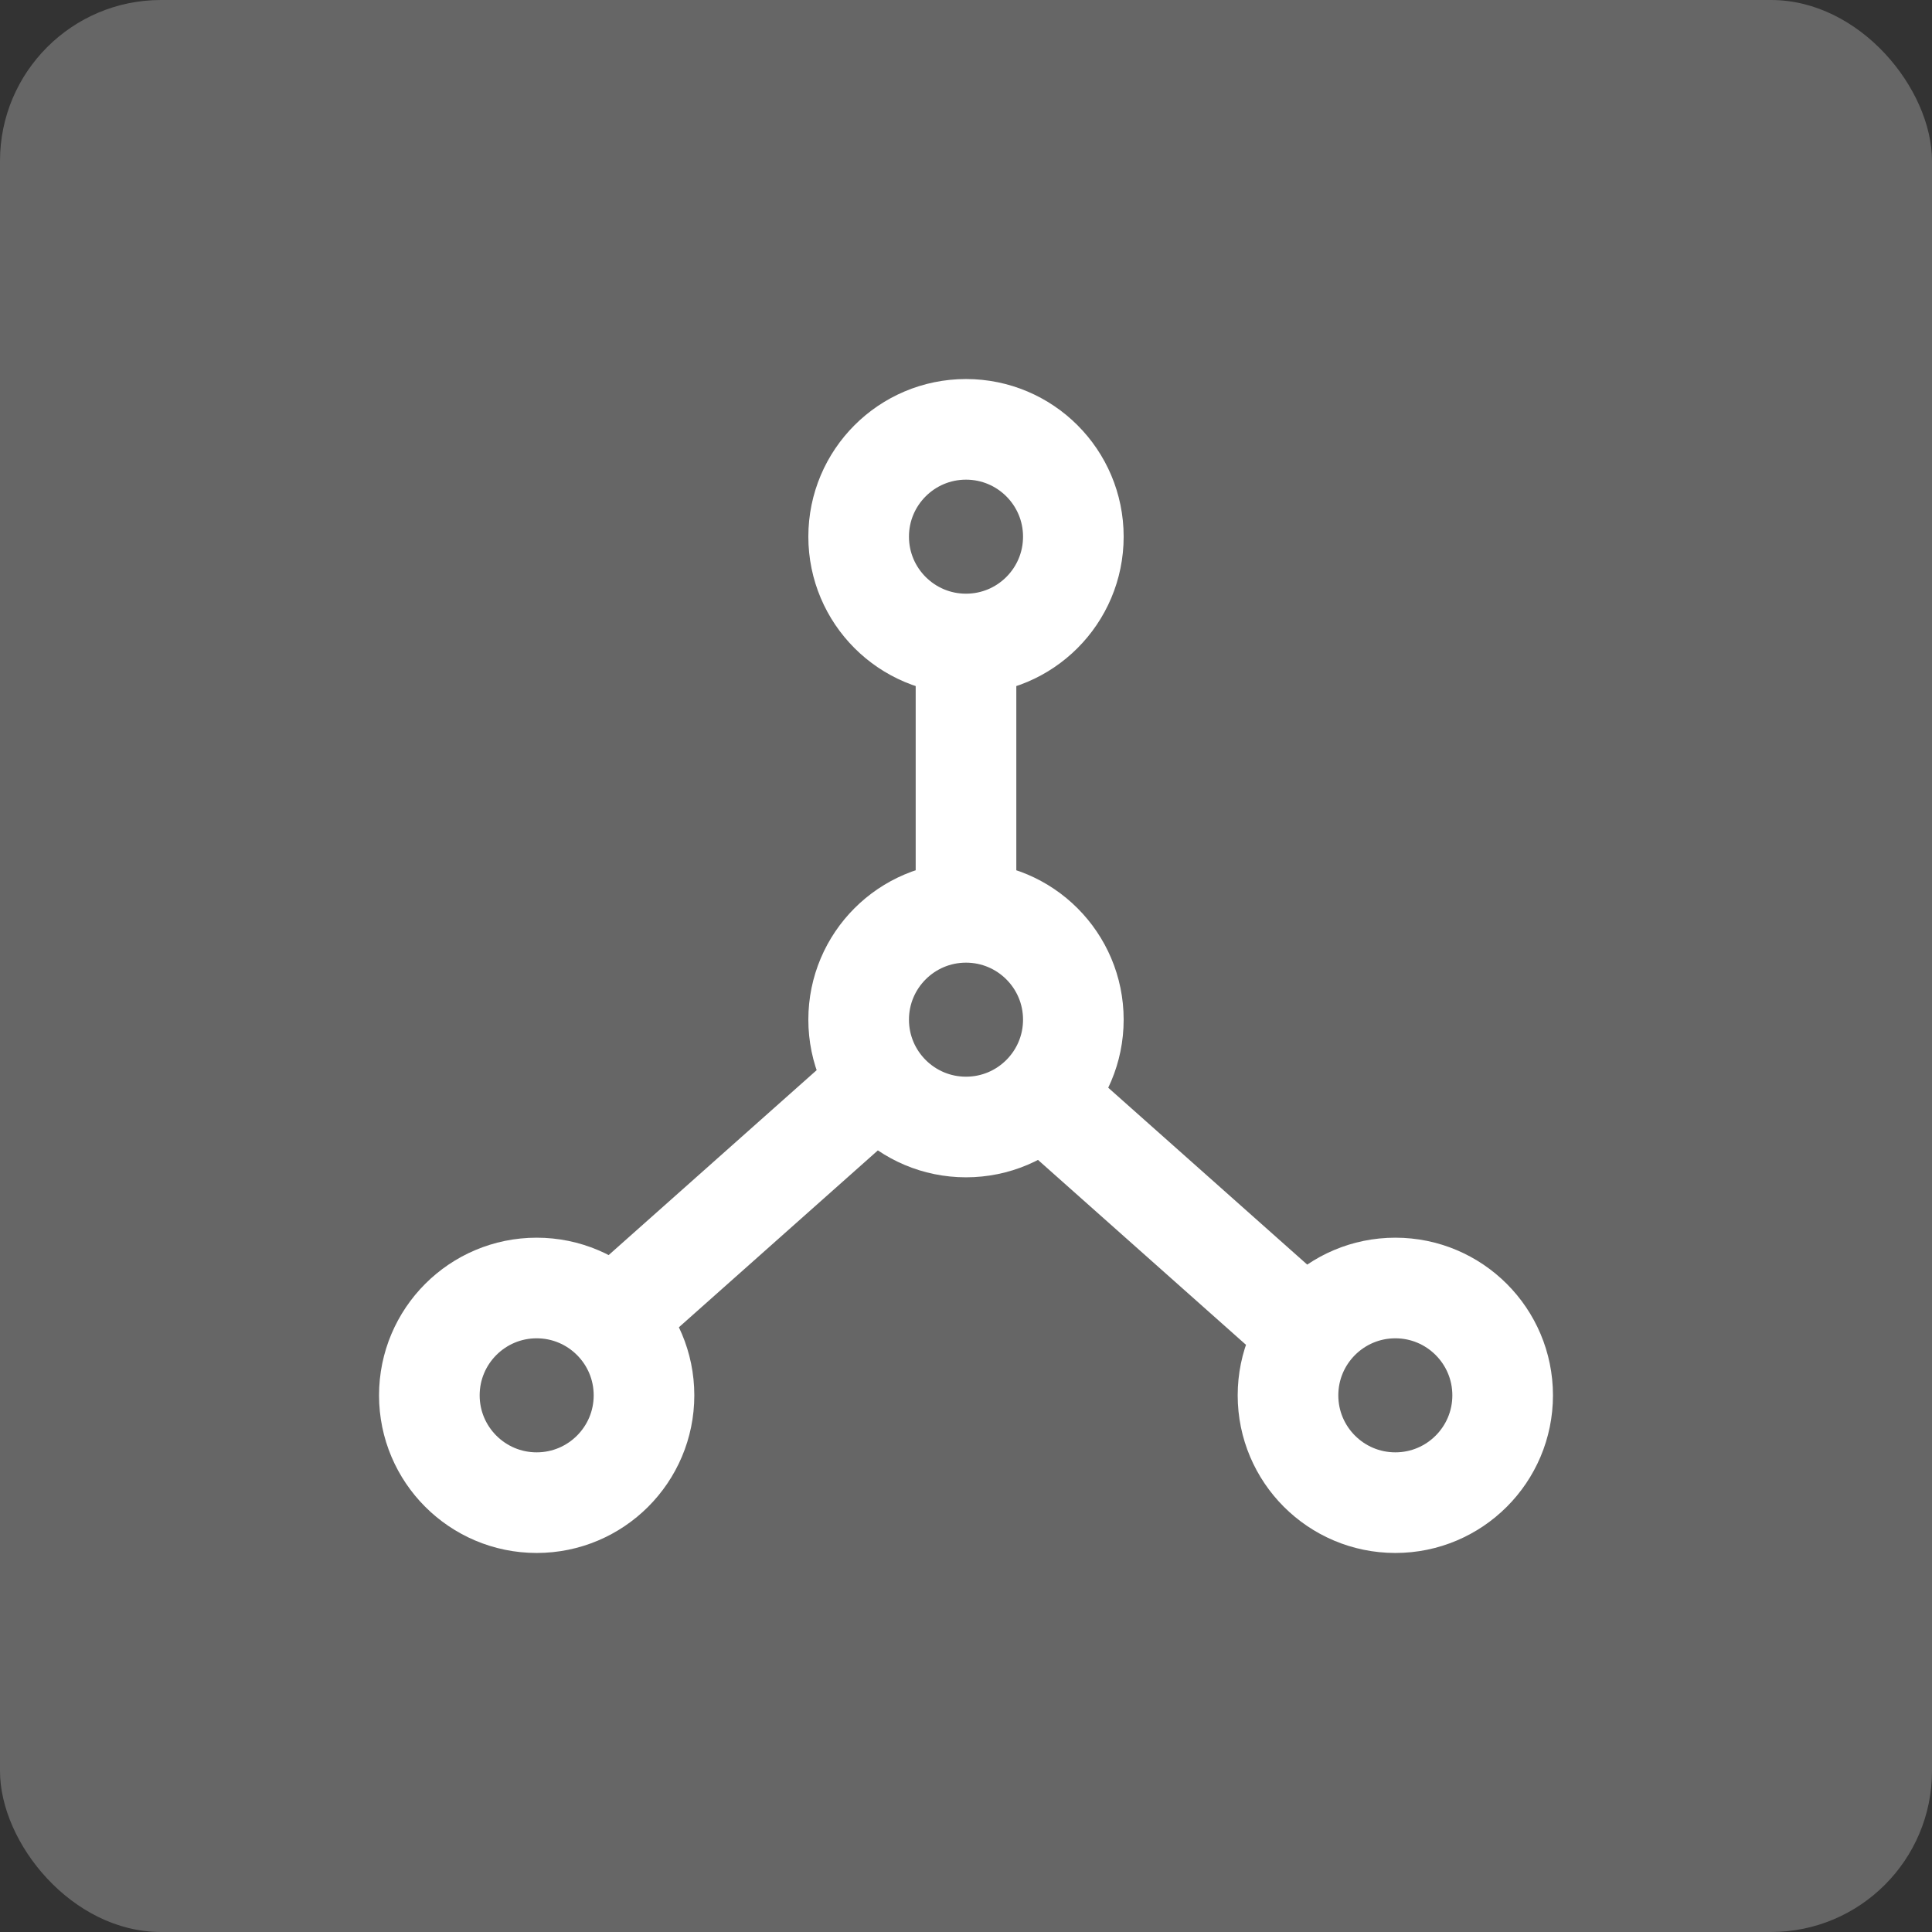
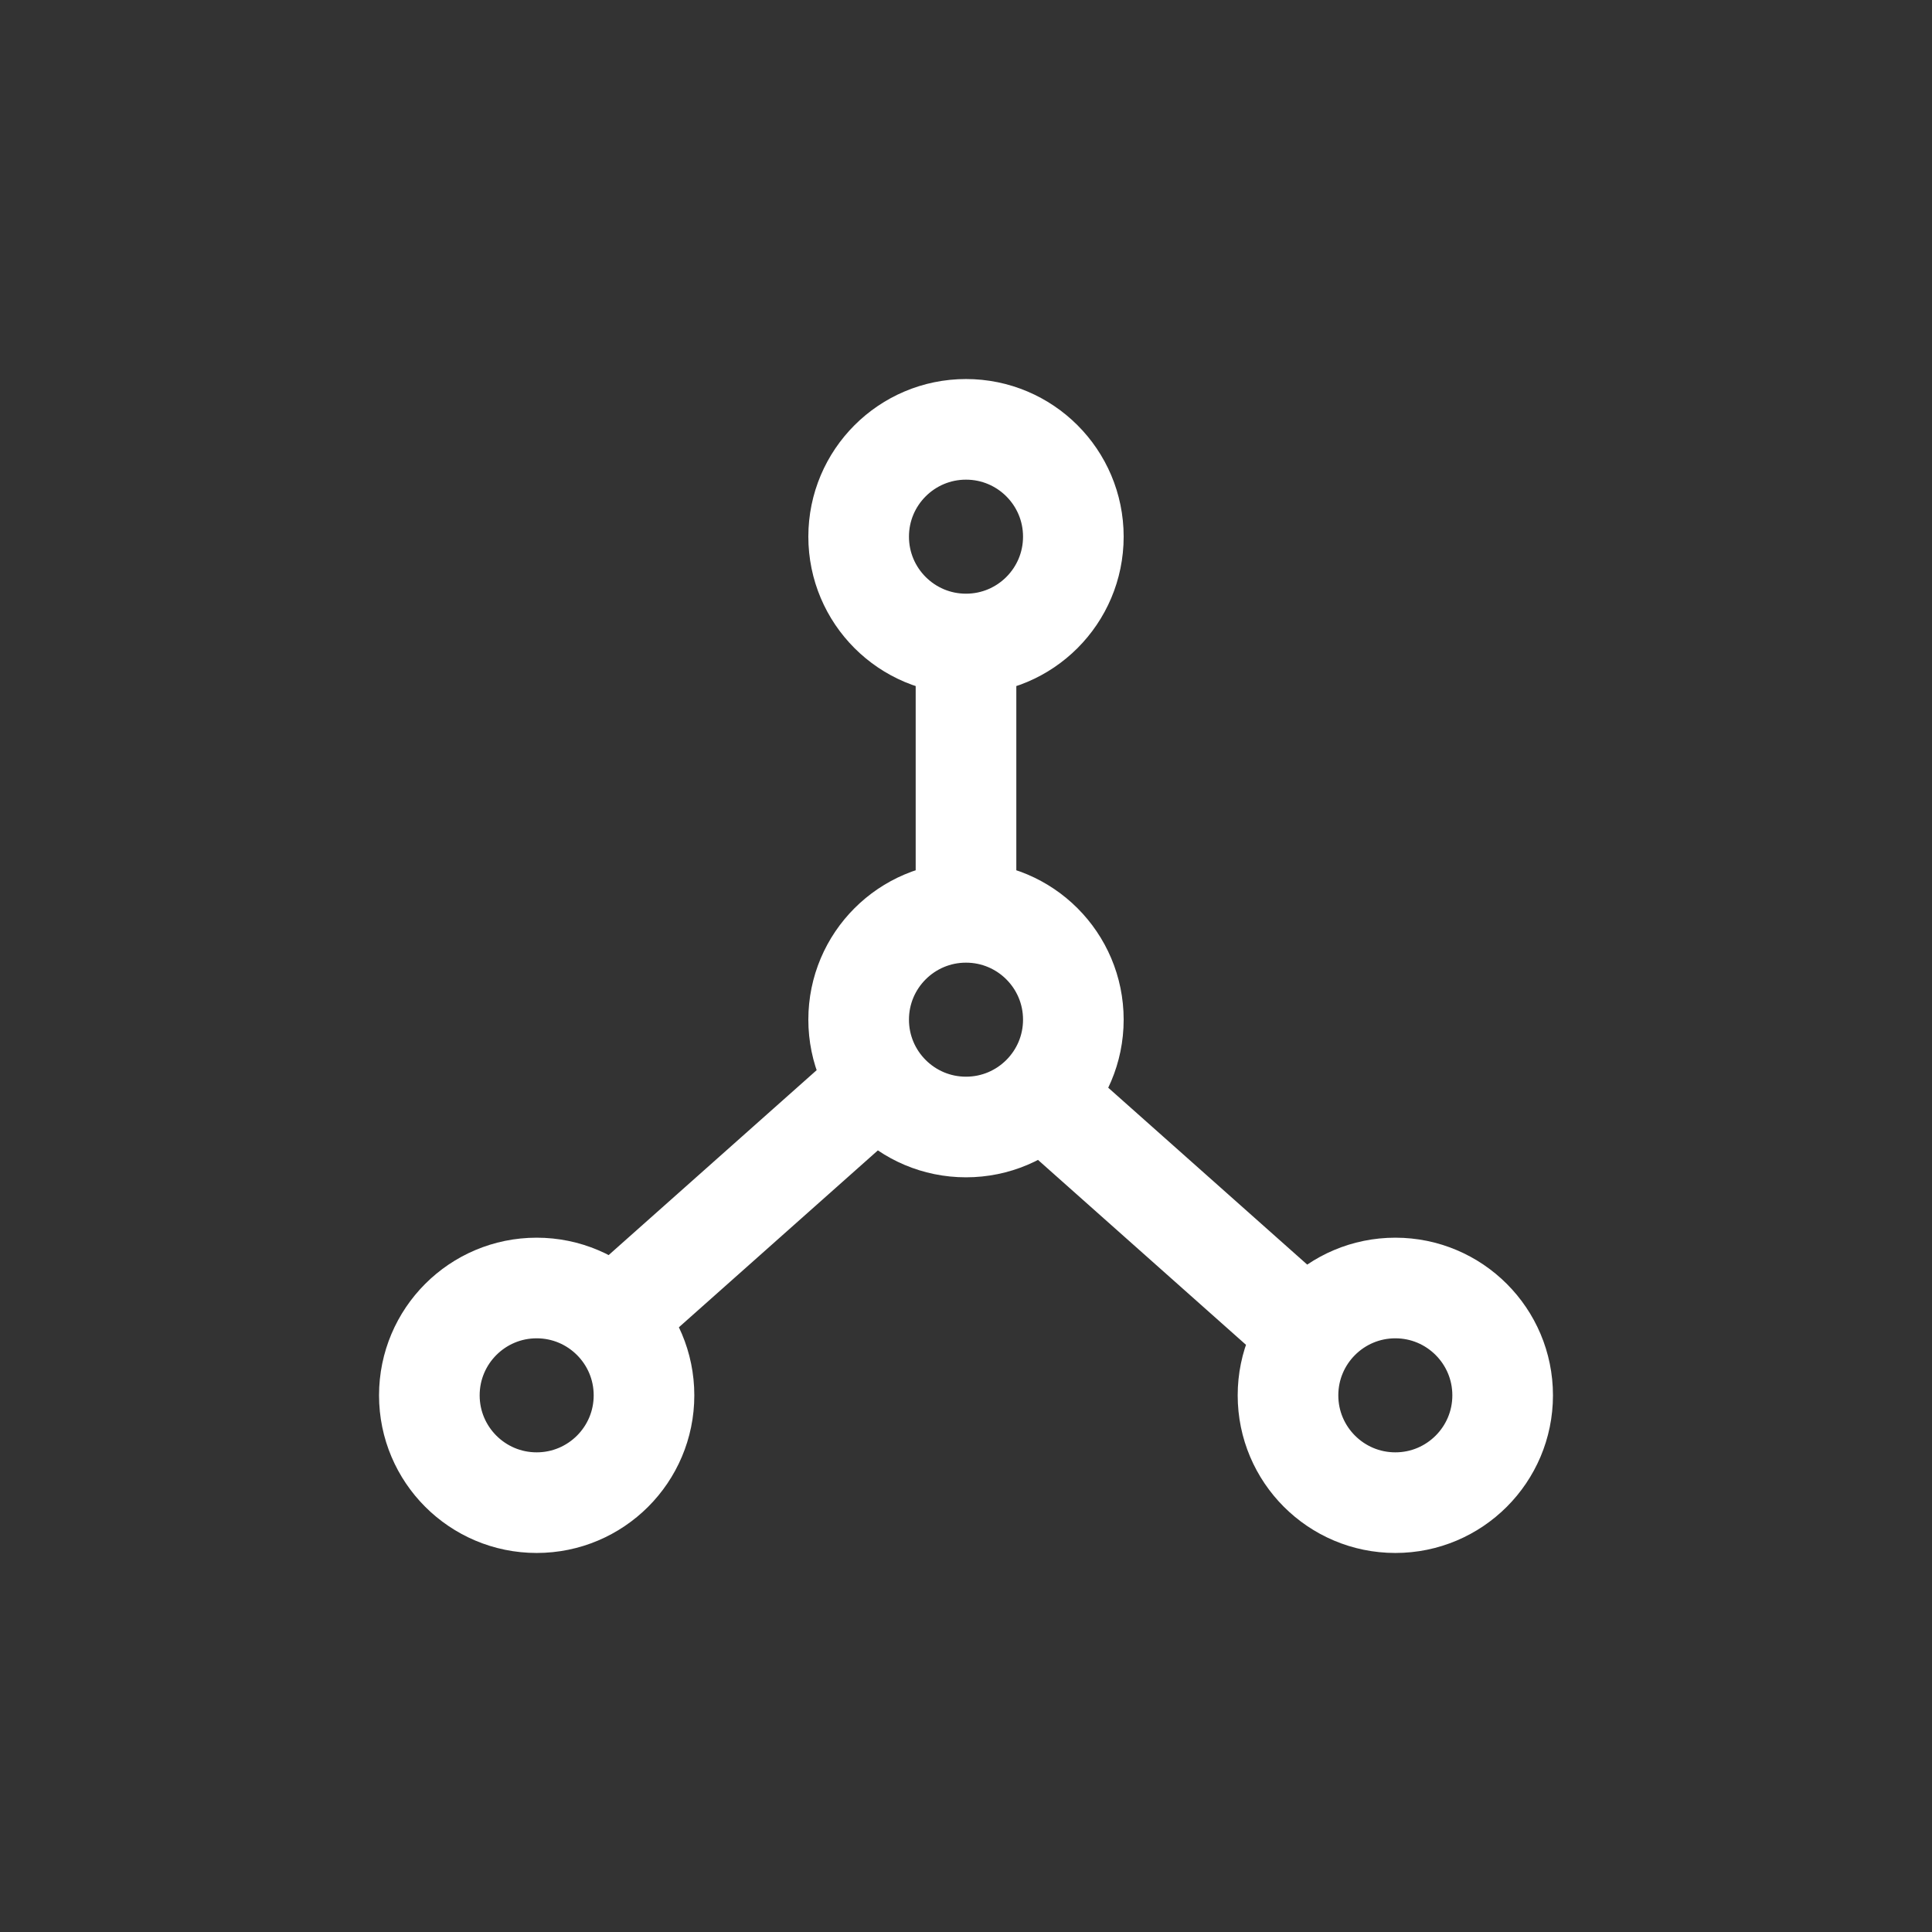
<svg xmlns="http://www.w3.org/2000/svg" width="48" height="48" viewBox="0 0 48 48" fill="none">
  <rect x="0" y="0" width="48" height="48" fill="#333333" stroke="none" />
-   <rect width="48" height="48" rx="4" fill="white" fill-opacity="0.25" />
-   <path d="M24 16.667V22M26 27.333L32 32.667M21.333 27.333L15.333 32.667M26.667 13.333C26.667 14.806 25.473 16 24 16C22.527 16 21.333 14.806 21.333 13.333C21.333 11.861 22.527 10.667 24 10.667C25.473 10.667 26.667 11.861 26.667 13.333ZM37.333 34.667C37.333 36.139 36.139 37.333 34.667 37.333C33.194 37.333 32 36.139 32 34.667C32 33.194 33.194 32 34.667 32C36.139 32 37.333 33.194 37.333 34.667ZM16 34.667C16 36.139 14.806 37.333 13.333 37.333C11.861 37.333 10.667 36.139 10.667 34.667C10.667 33.194 11.861 32 13.333 32C14.806 32 16 33.194 16 34.667ZM26.667 25.333C26.667 26.806 25.473 28 24 28C22.527 28 21.333 26.806 21.333 25.333C21.333 23.861 22.527 22.667 24 22.667C25.473 22.667 26.667 23.861 26.667 25.333Z" stroke="white" stroke-width="2.5" stroke-linecap="round" />
+   <path d="M24 16.667V22M26 27.333L32 32.667M21.333 27.333L15.333 32.667M26.667 13.333C26.667 14.806 25.473 16 24 16C22.527 16 21.333 14.806 21.333 13.333C21.333 11.861 22.527 10.667 24 10.667C25.473 10.667 26.667 11.861 26.667 13.333ZM37.333 34.667C37.333 36.139 36.139 37.333 34.667 37.333C33.194 37.333 32 36.139 32 34.667C32 33.194 33.194 32 34.667 32C36.139 32 37.333 33.194 37.333 34.667M16 34.667C16 36.139 14.806 37.333 13.333 37.333C11.861 37.333 10.667 36.139 10.667 34.667C10.667 33.194 11.861 32 13.333 32C14.806 32 16 33.194 16 34.667ZM26.667 25.333C26.667 26.806 25.473 28 24 28C22.527 28 21.333 26.806 21.333 25.333C21.333 23.861 22.527 22.667 24 22.667C25.473 22.667 26.667 23.861 26.667 25.333Z" stroke="white" stroke-width="2.5" stroke-linecap="round" />
</svg>